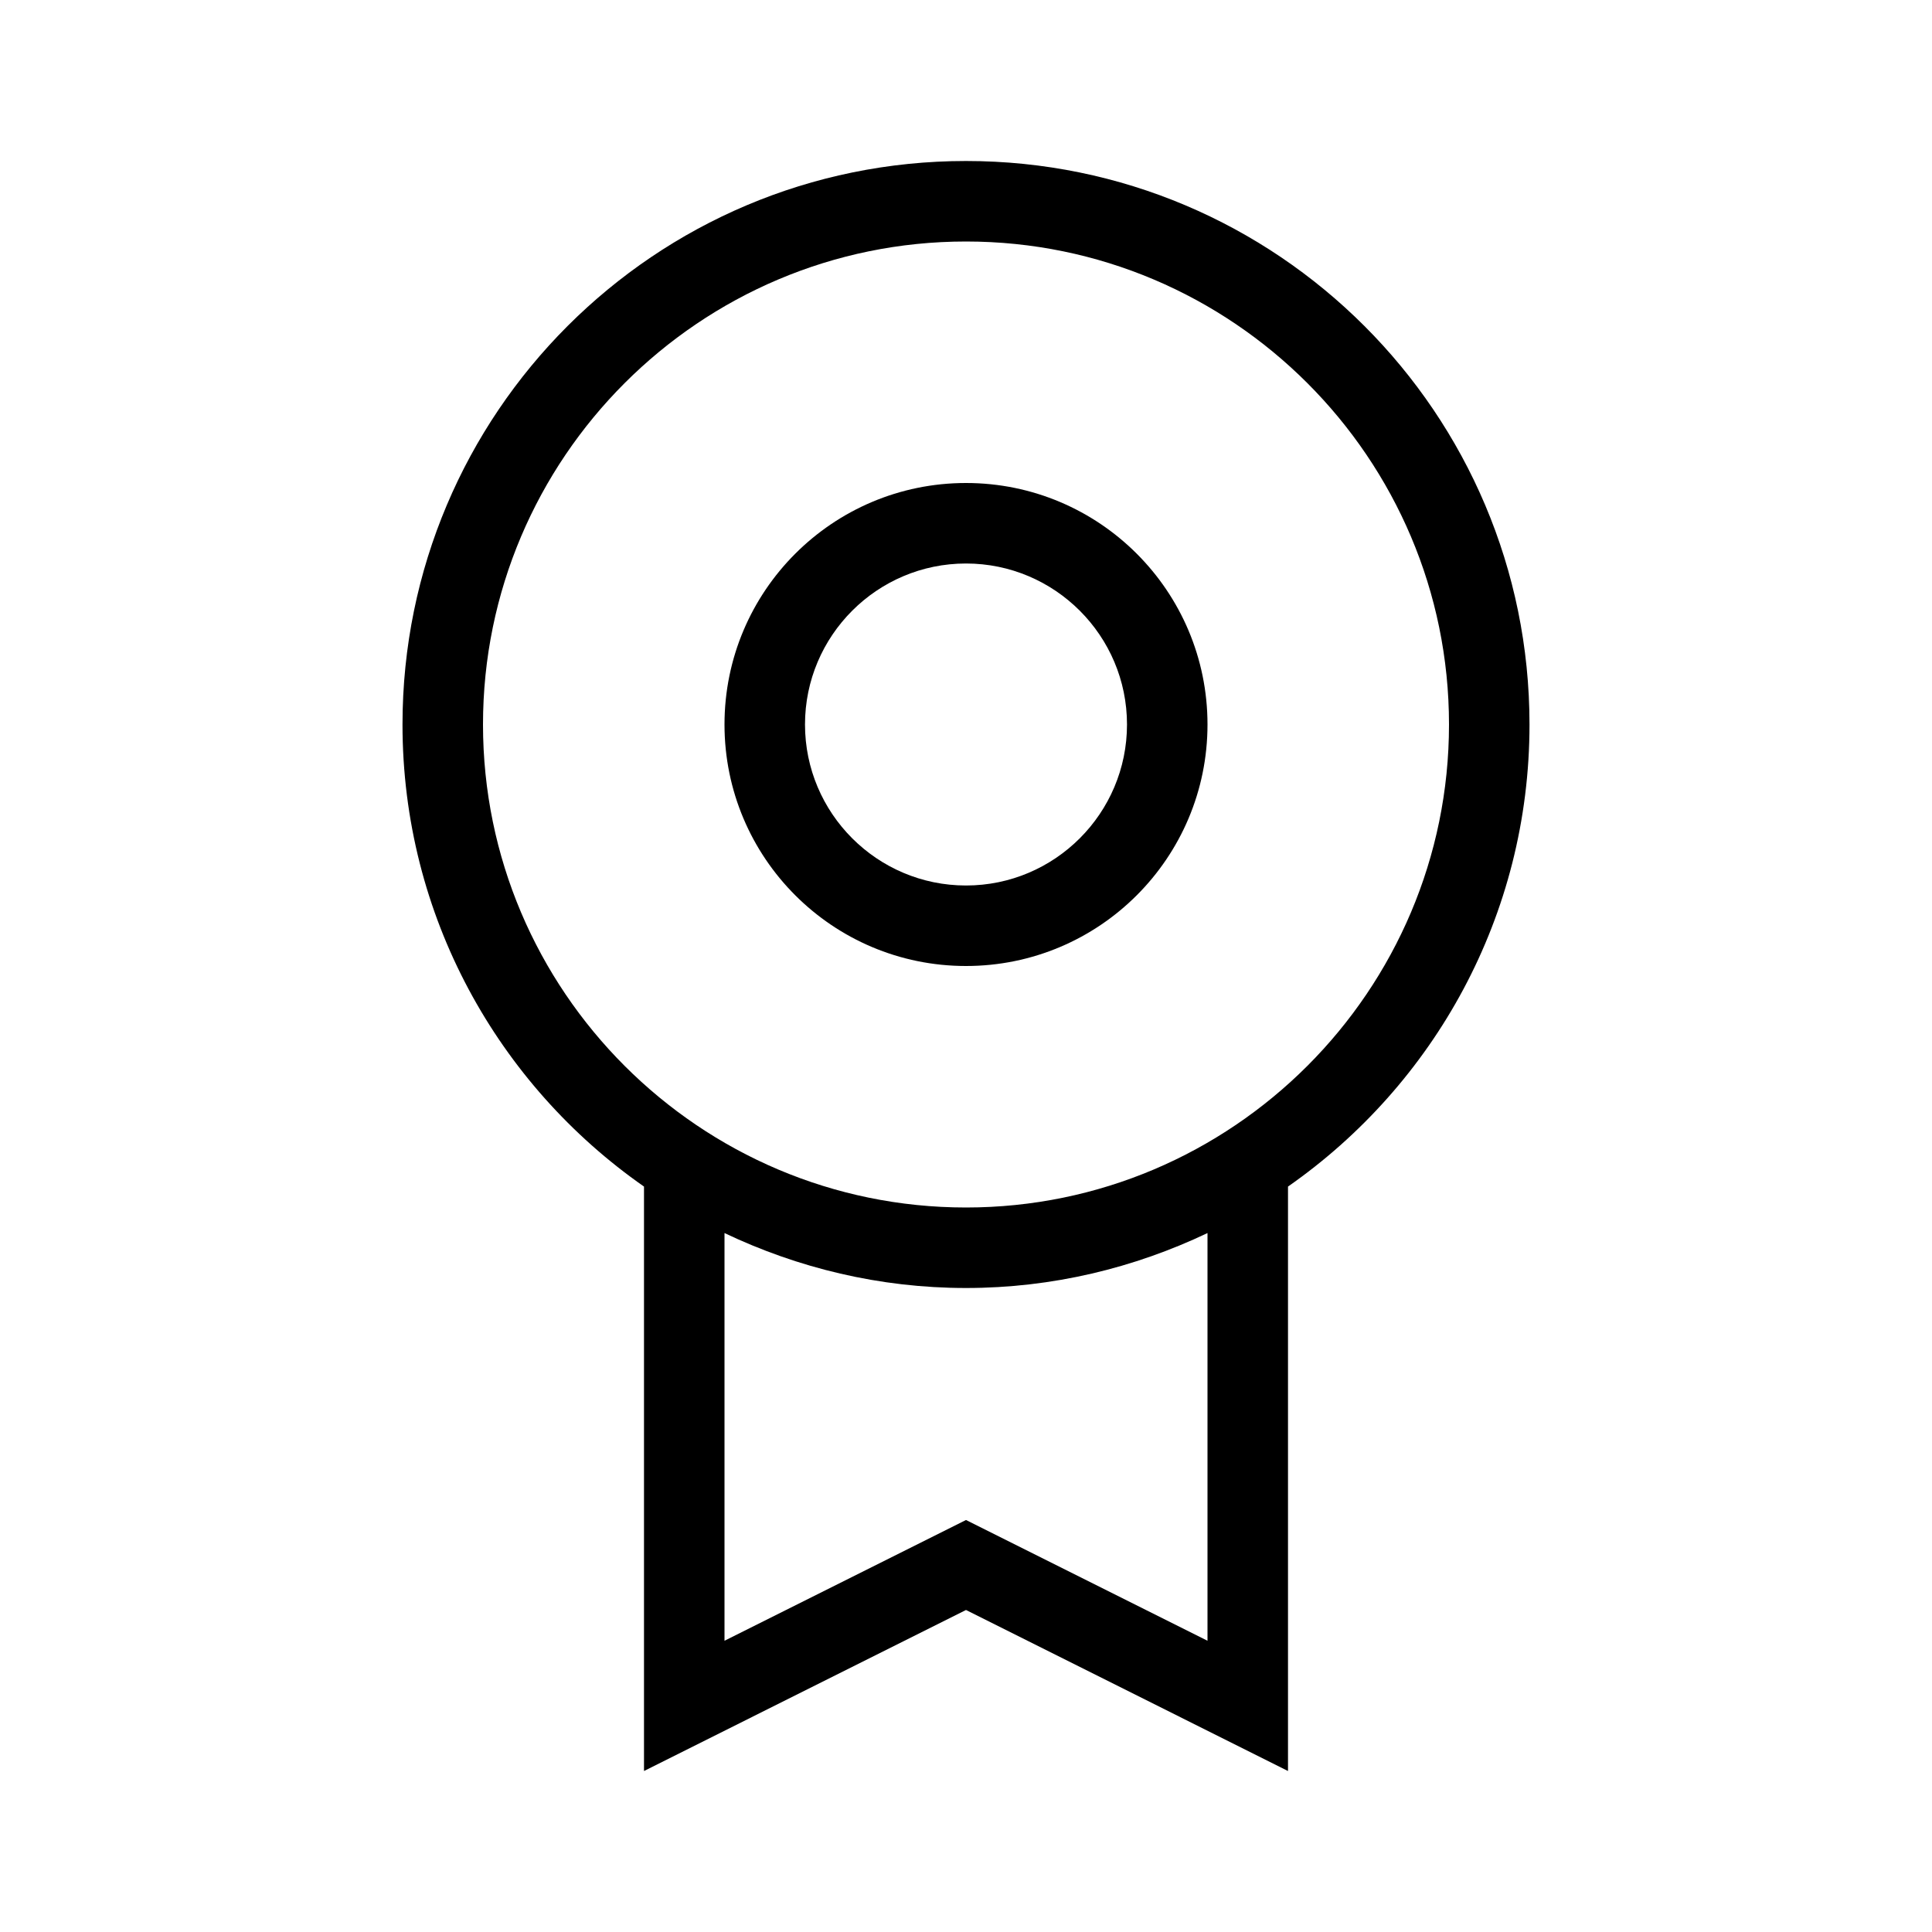
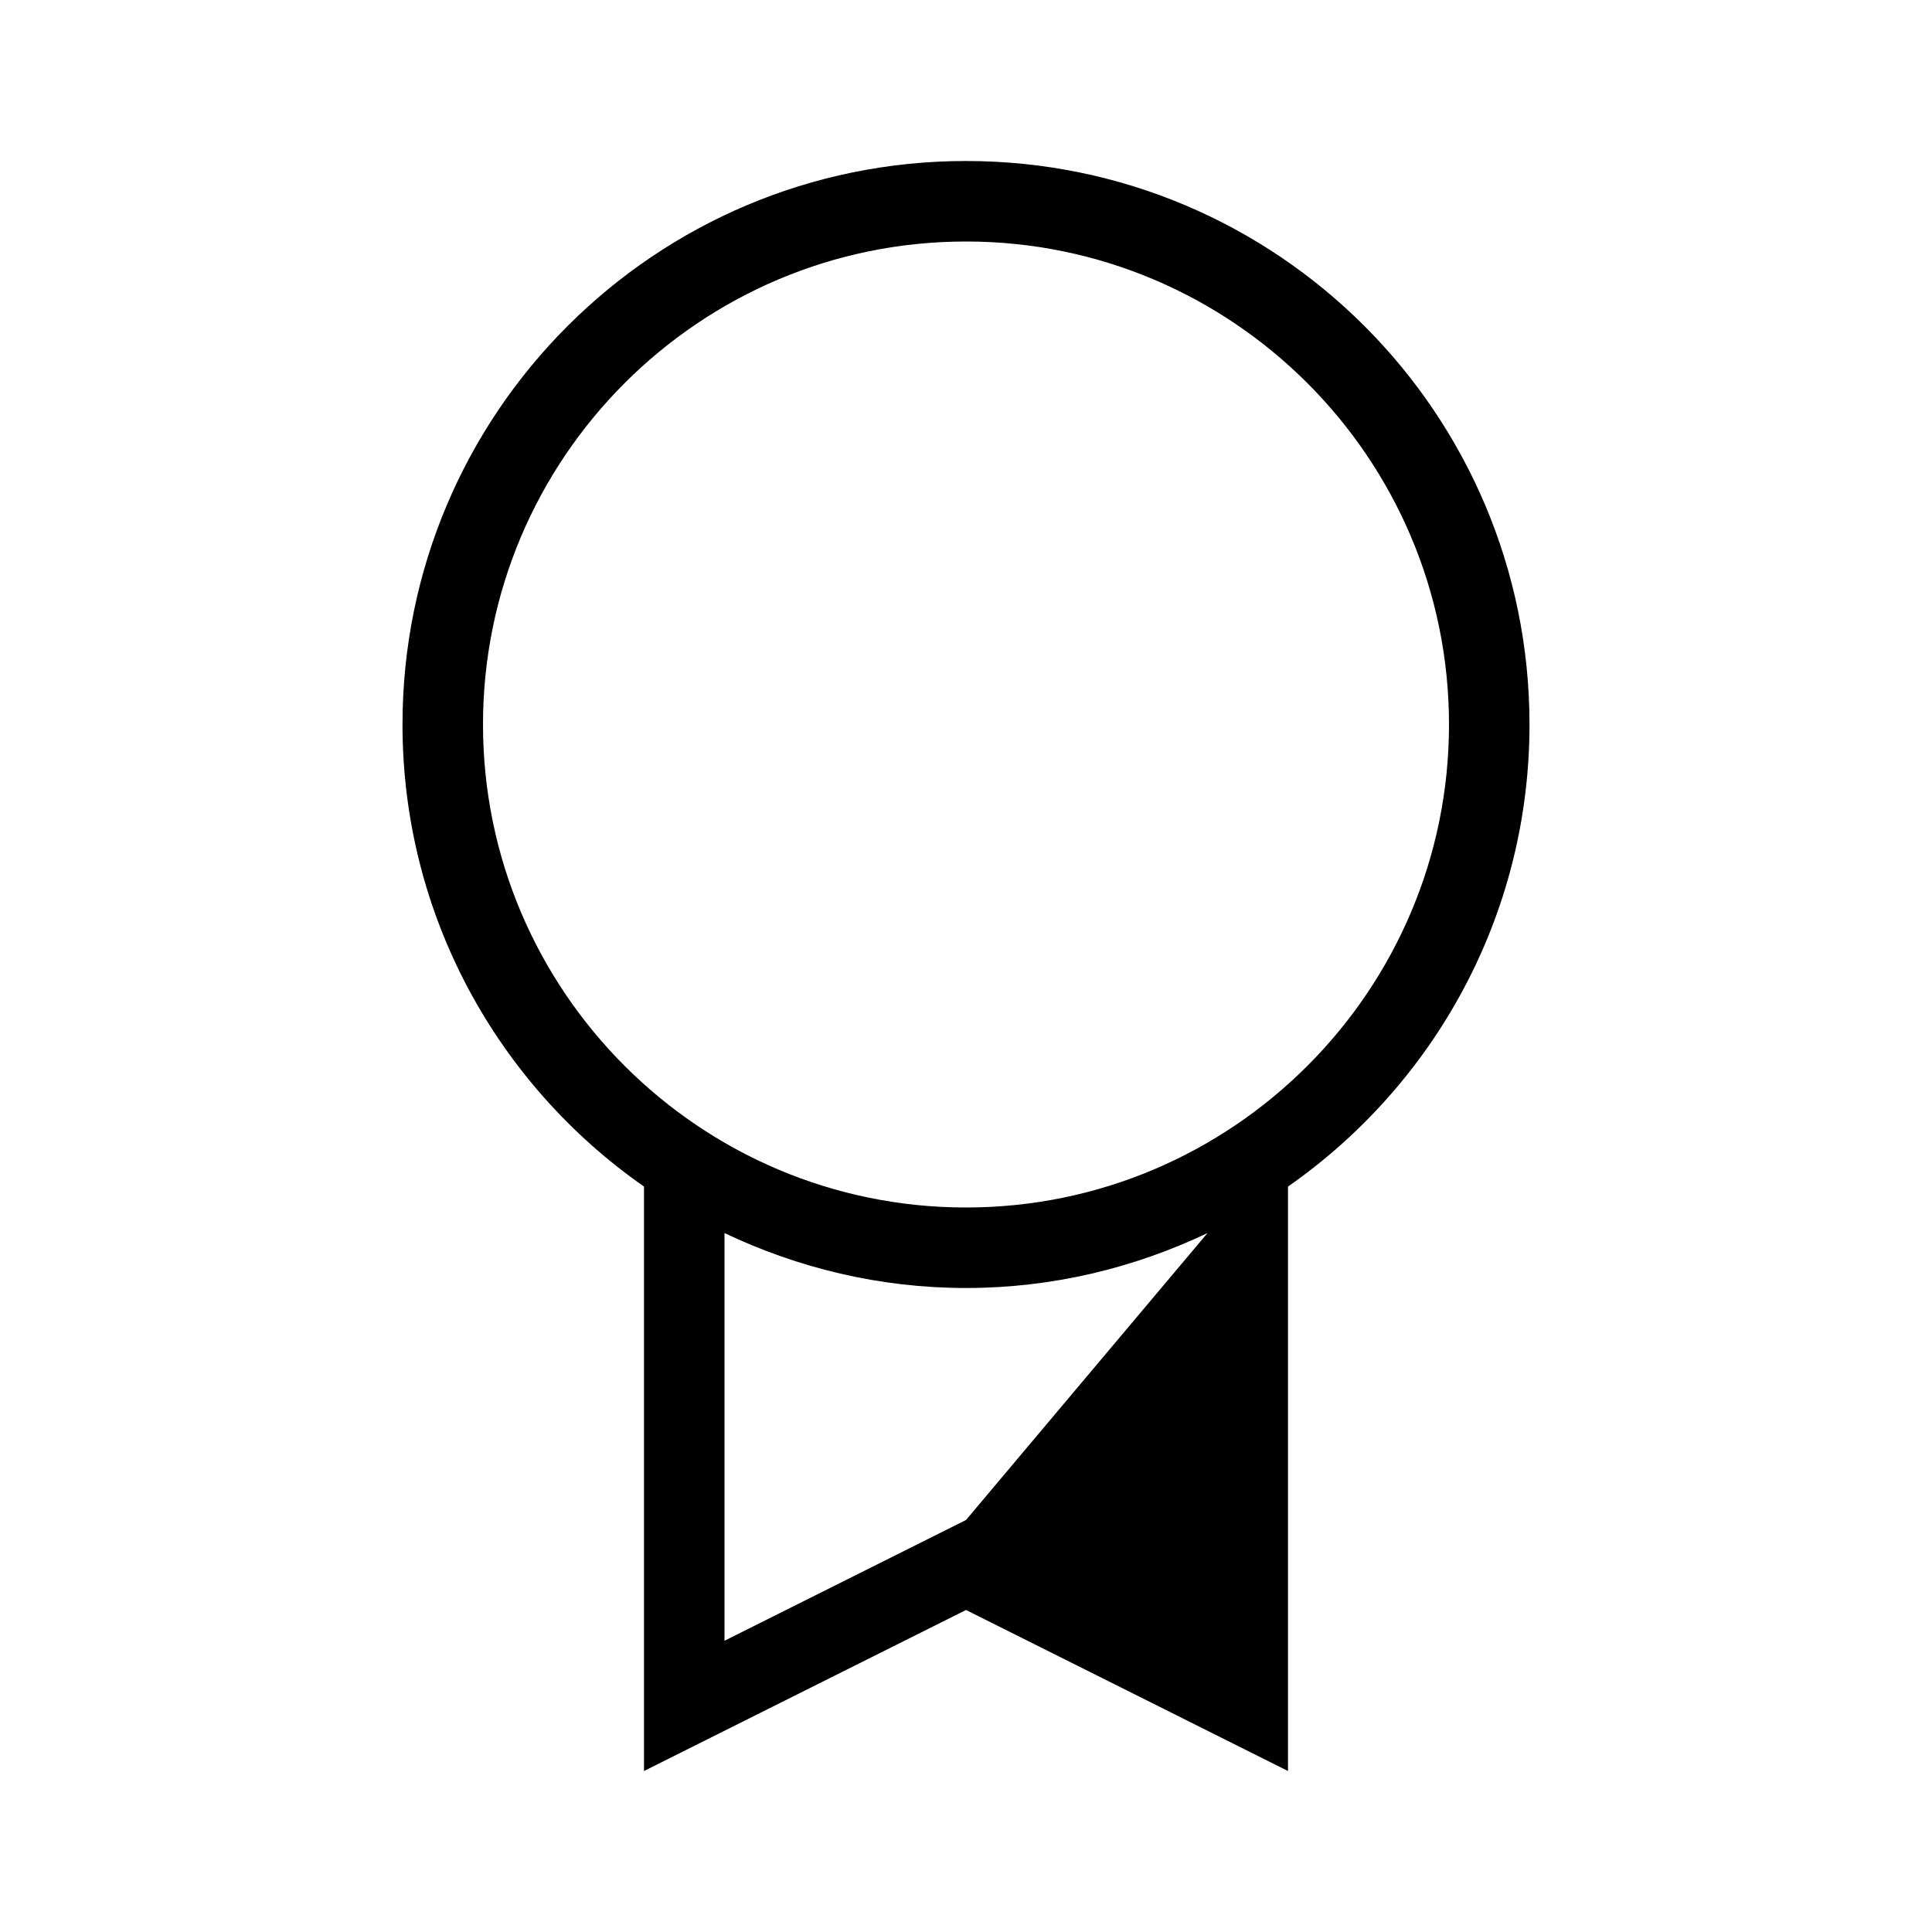
<svg xmlns="http://www.w3.org/2000/svg" fill="none" viewBox="0 0 48 48" height="48" width="48">
-   <path fill="black" d="M32 29.48C35.624 26.95 38 22.755 38 18C38 10.268 31.732 4 24 4C16.268 4 10 10.268 10 18C10 22.755 12.376 26.95 16 29.48V44L24 40L32 44V29.48ZM24 6C30.617 6 36 11.383 36 18C36 24.617 30.617 30 24 30C17.383 30 12 24.617 12 18C12 11.383 17.383 6 24 6ZM24 37.764L18 40.764V30.635C19.821 31.501 21.85 32 24 32C26.15 32 28.179 31.501 30 30.635V40.764L24 37.764Z" />
-   <path fill="black" d="M24 24C27.314 24 30 21.314 30 18C30 14.686 27.314 12 24 12C20.686 12 18 14.686 18 18C18 21.314 20.686 24 24 24ZM24 14C26.206 14 28 15.794 28 18C28 20.206 26.206 22 24 22C21.794 22 20 20.206 20 18C20 15.794 21.794 14 24 14Z" />
+   <path fill="black" d="M32 29.48C35.624 26.95 38 22.755 38 18C38 10.268 31.732 4 24 4C16.268 4 10 10.268 10 18C10 22.755 12.376 26.95 16 29.48V44L24 40L32 44V29.48ZM24 6C30.617 6 36 11.383 36 18C36 24.617 30.617 30 24 30C17.383 30 12 24.617 12 18C12 11.383 17.383 6 24 6ZM24 37.764L18 40.764V30.635C19.821 31.501 21.85 32 24 32C26.15 32 28.179 31.501 30 30.635L24 37.764Z" />
</svg>